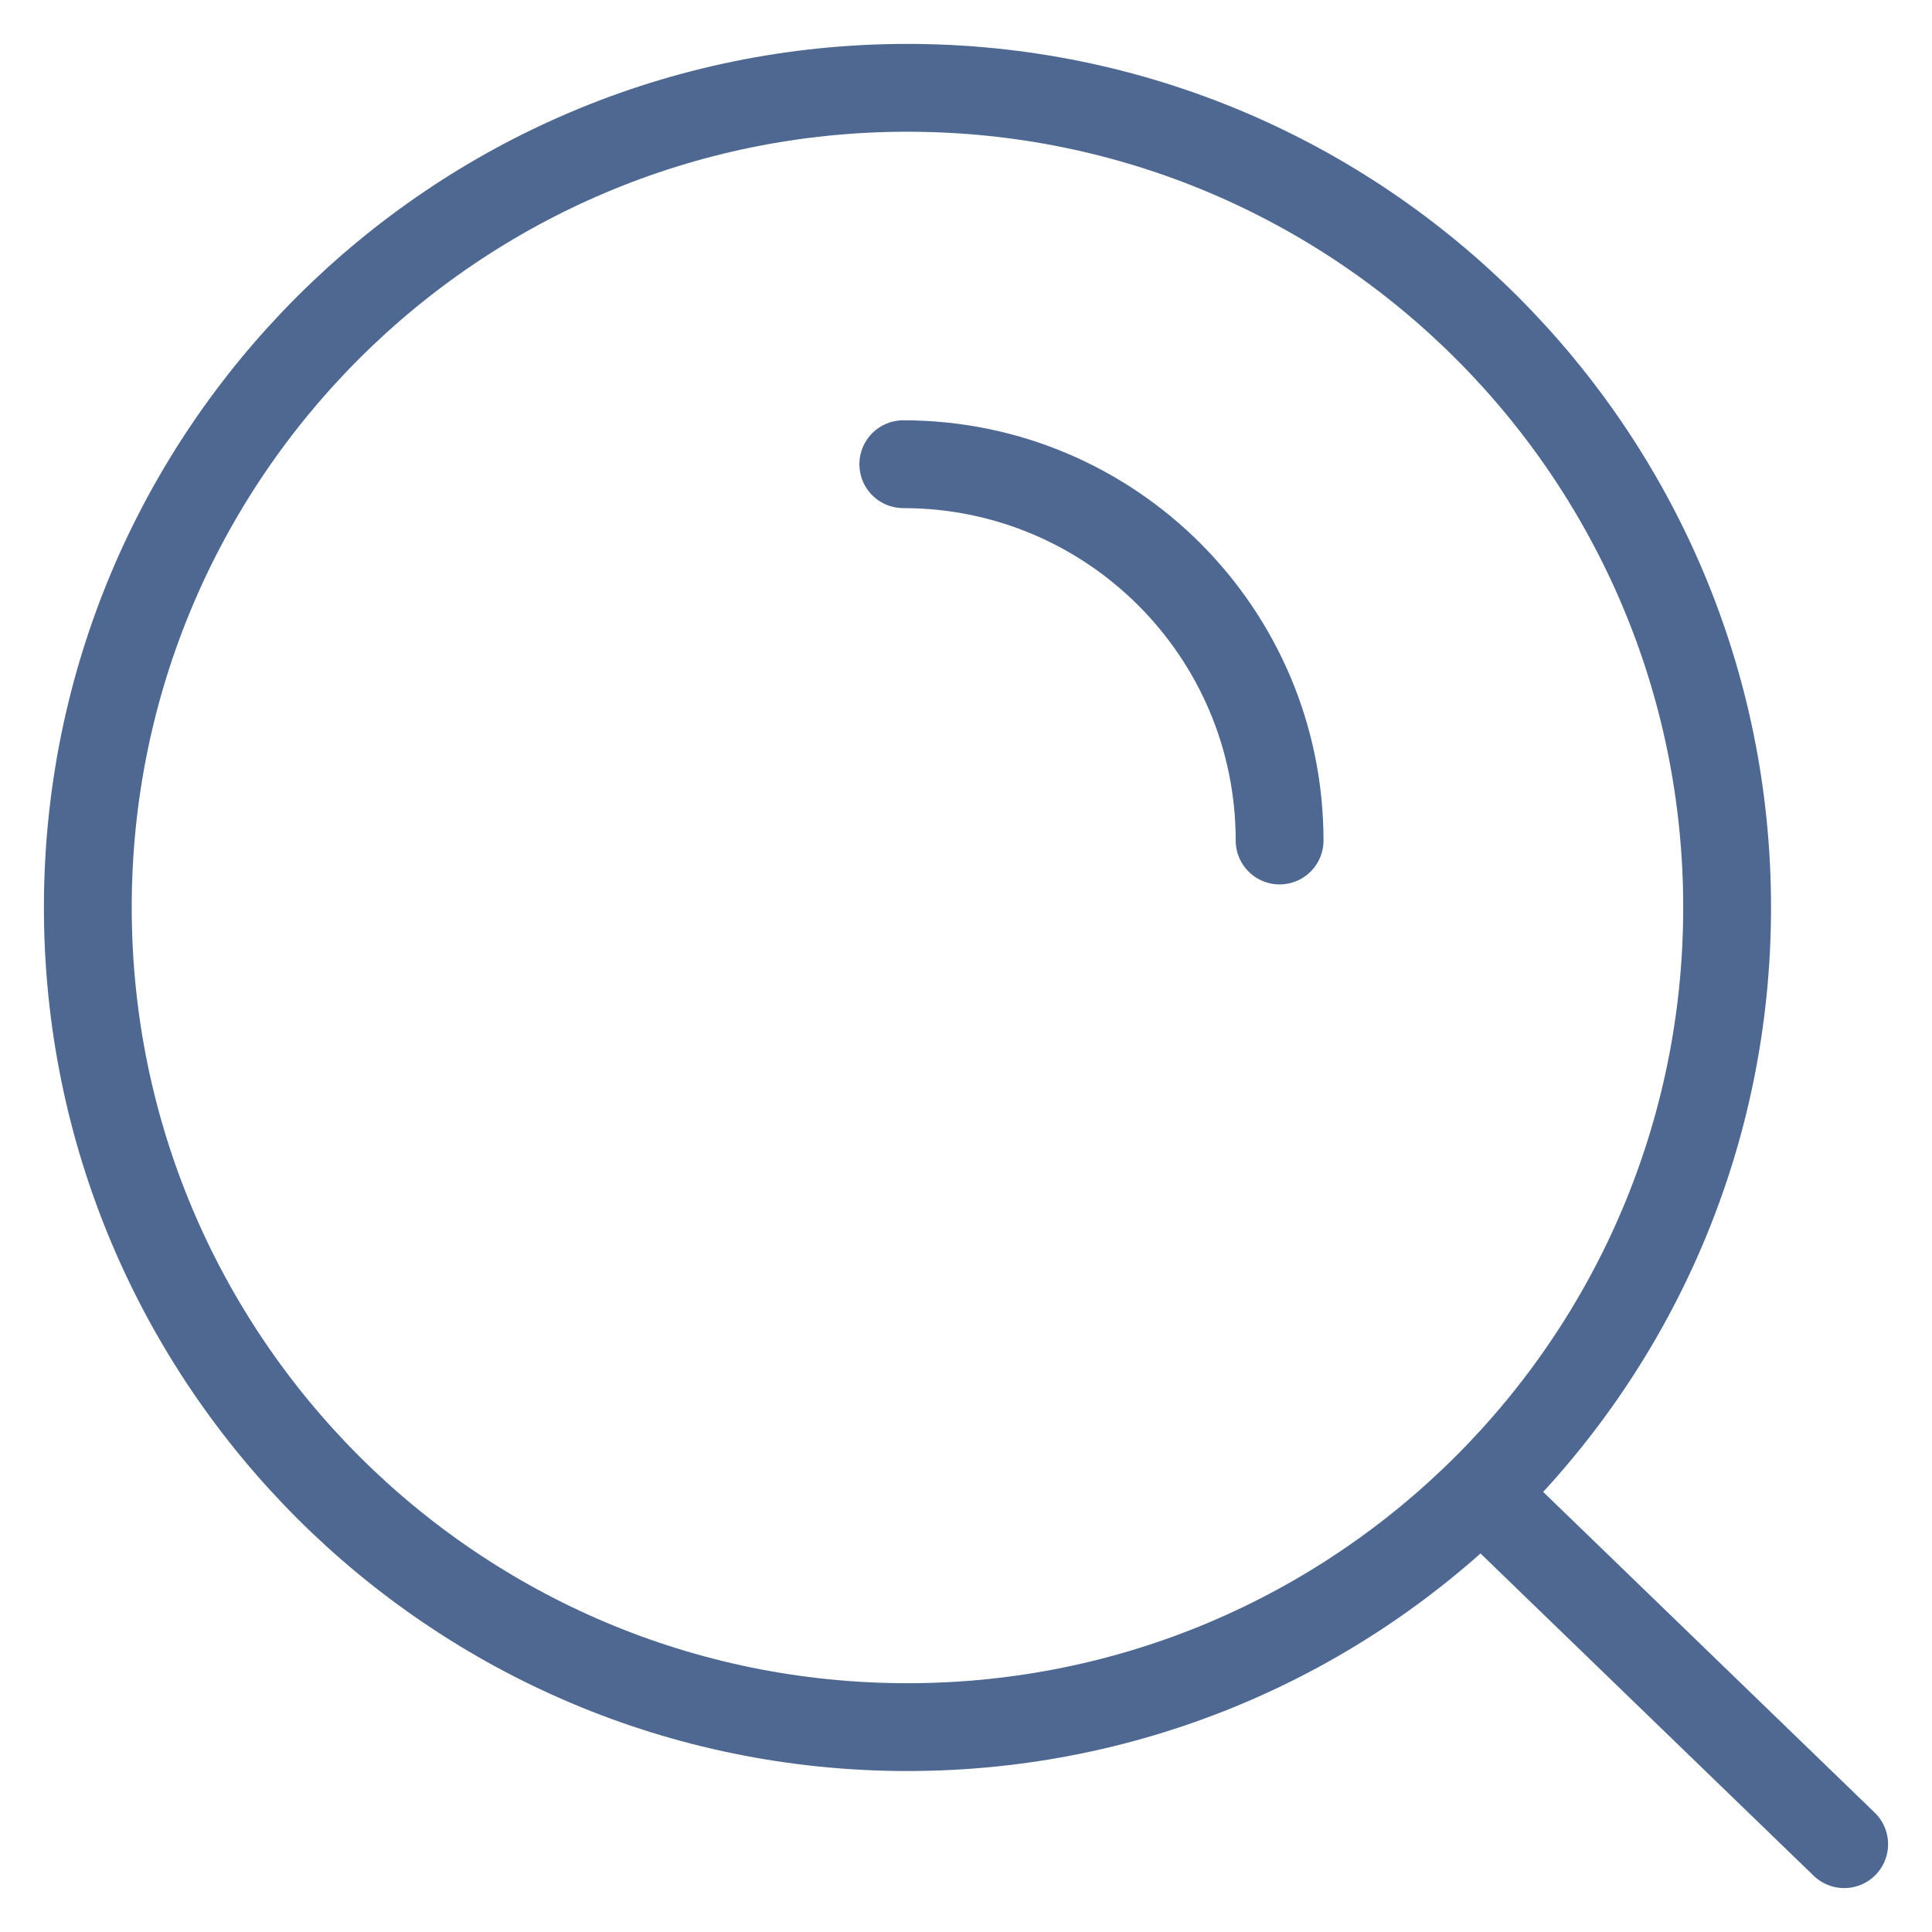
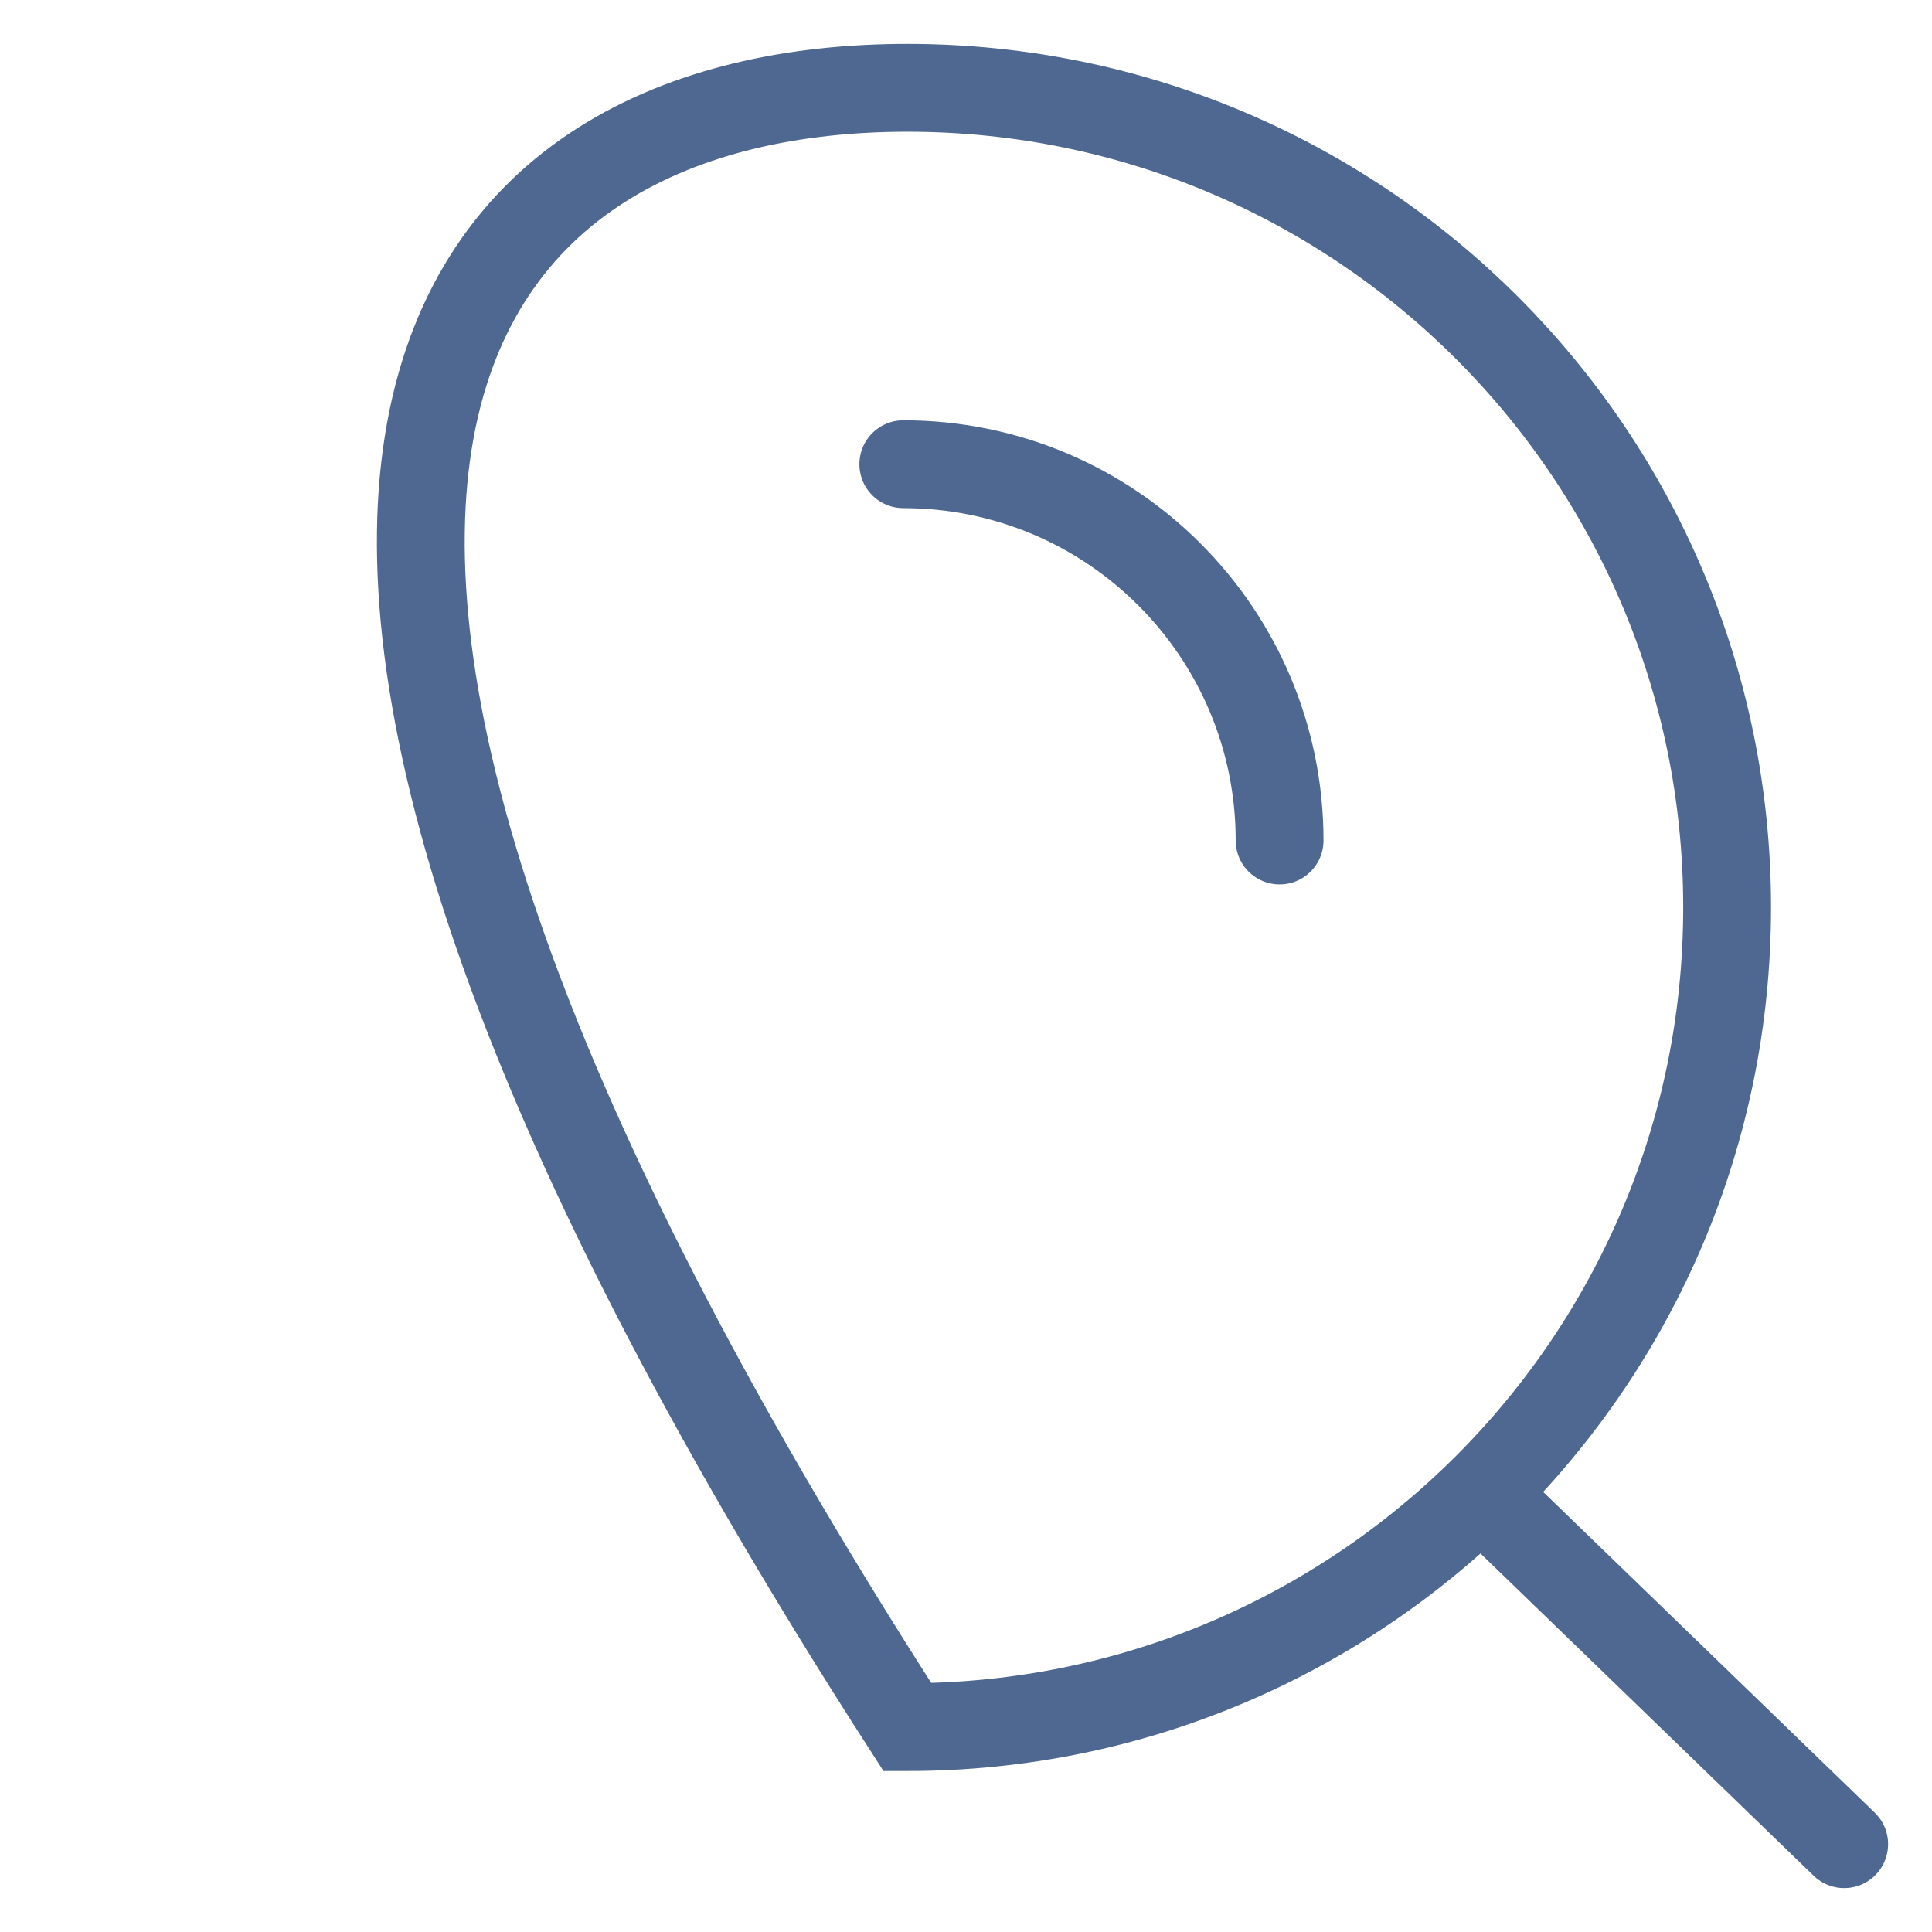
<svg xmlns="http://www.w3.org/2000/svg" width="22" height="22" viewBox="0 0 22 22" fill="none">
-   <path d="M16.865 17L21 21M10.286 5.286C12.653 5.286 14.571 7.204 14.571 9.571M19.667 10.333C19.667 15.488 15.488 19.667 10.333 19.667C5.179 19.667 1 15.488 1 10.333C1 5.179 5.179 1 10.333 1C15.488 1 19.667 5.179 19.667 10.333Z" stroke="#4F6892" stroke-linecap="round" />
+   <path d="M16.865 17L21 21M10.286 5.286C12.653 5.286 14.571 7.204 14.571 9.571M19.667 10.333C19.667 15.488 15.488 19.667 10.333 19.667C1 5.179 5.179 1 10.333 1C15.488 1 19.667 5.179 19.667 10.333Z" stroke="#4F6892" stroke-linecap="round" />
</svg>